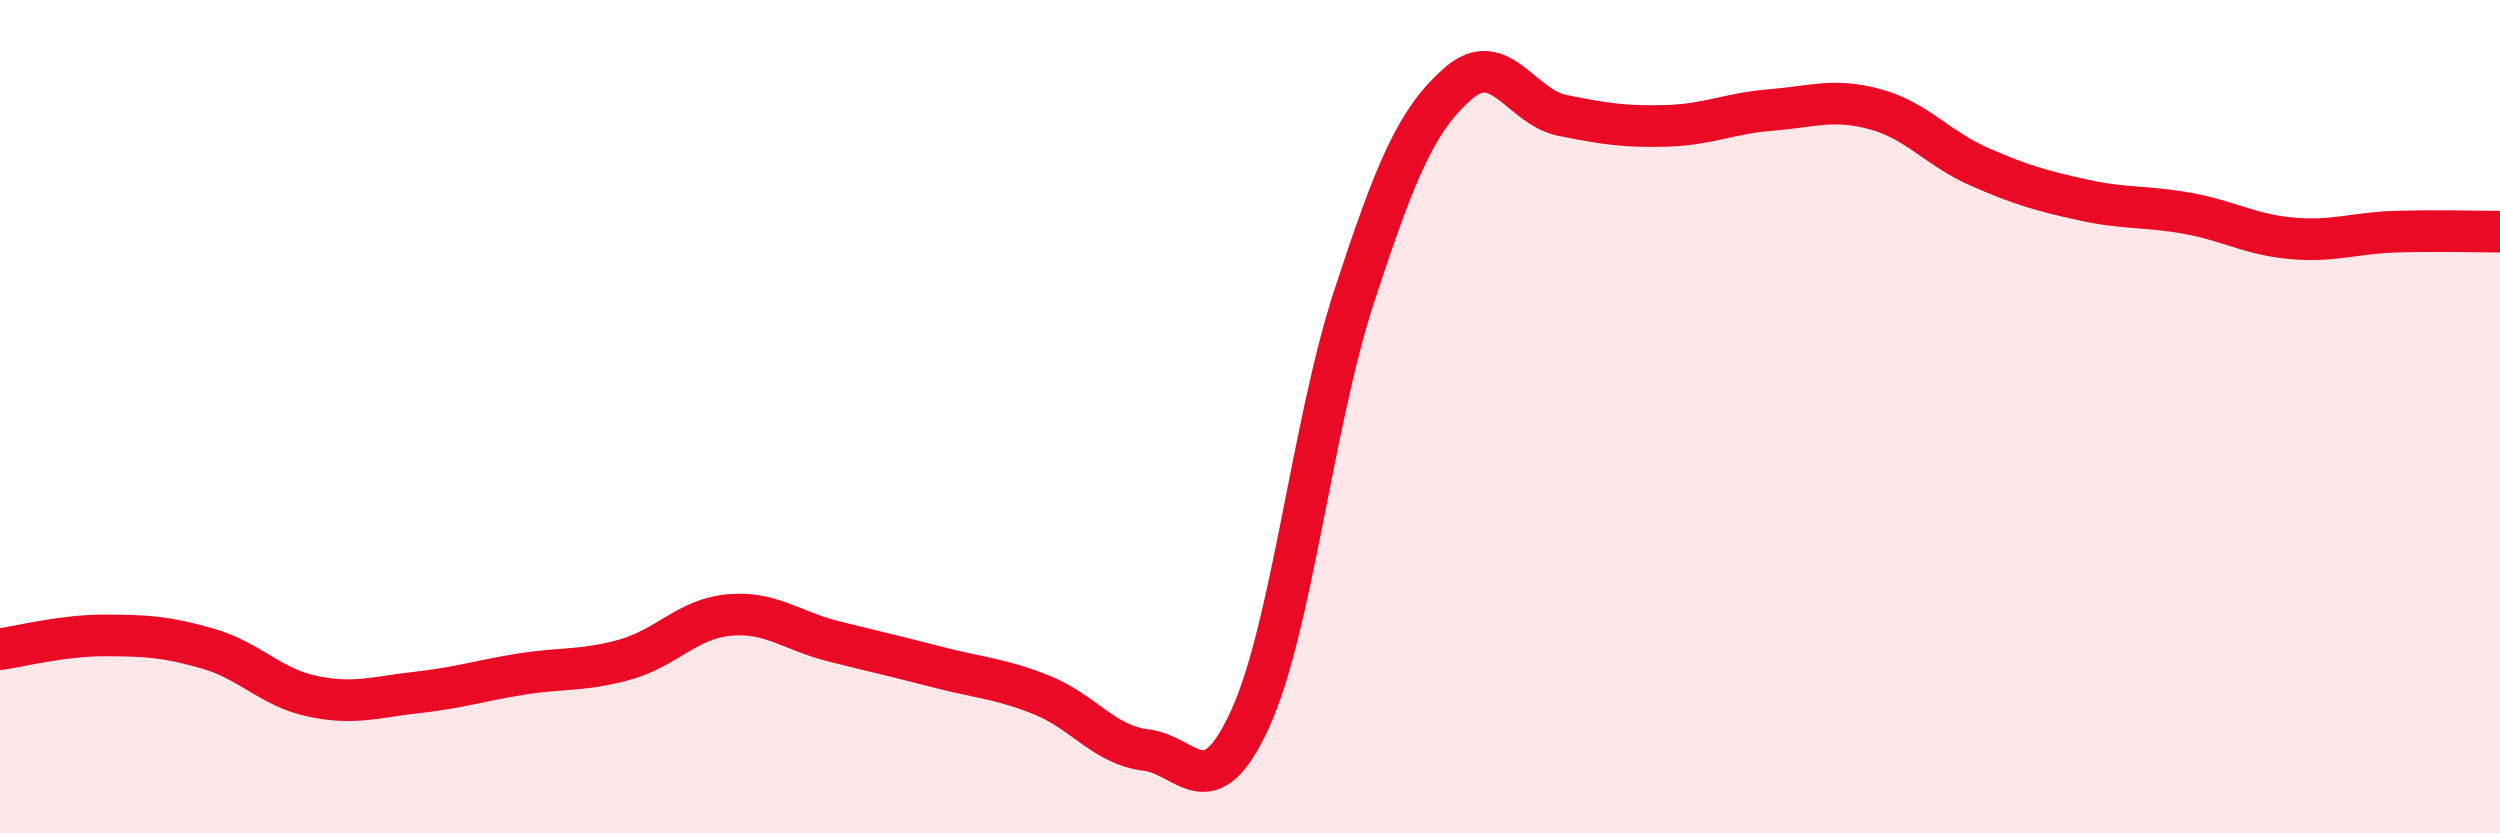
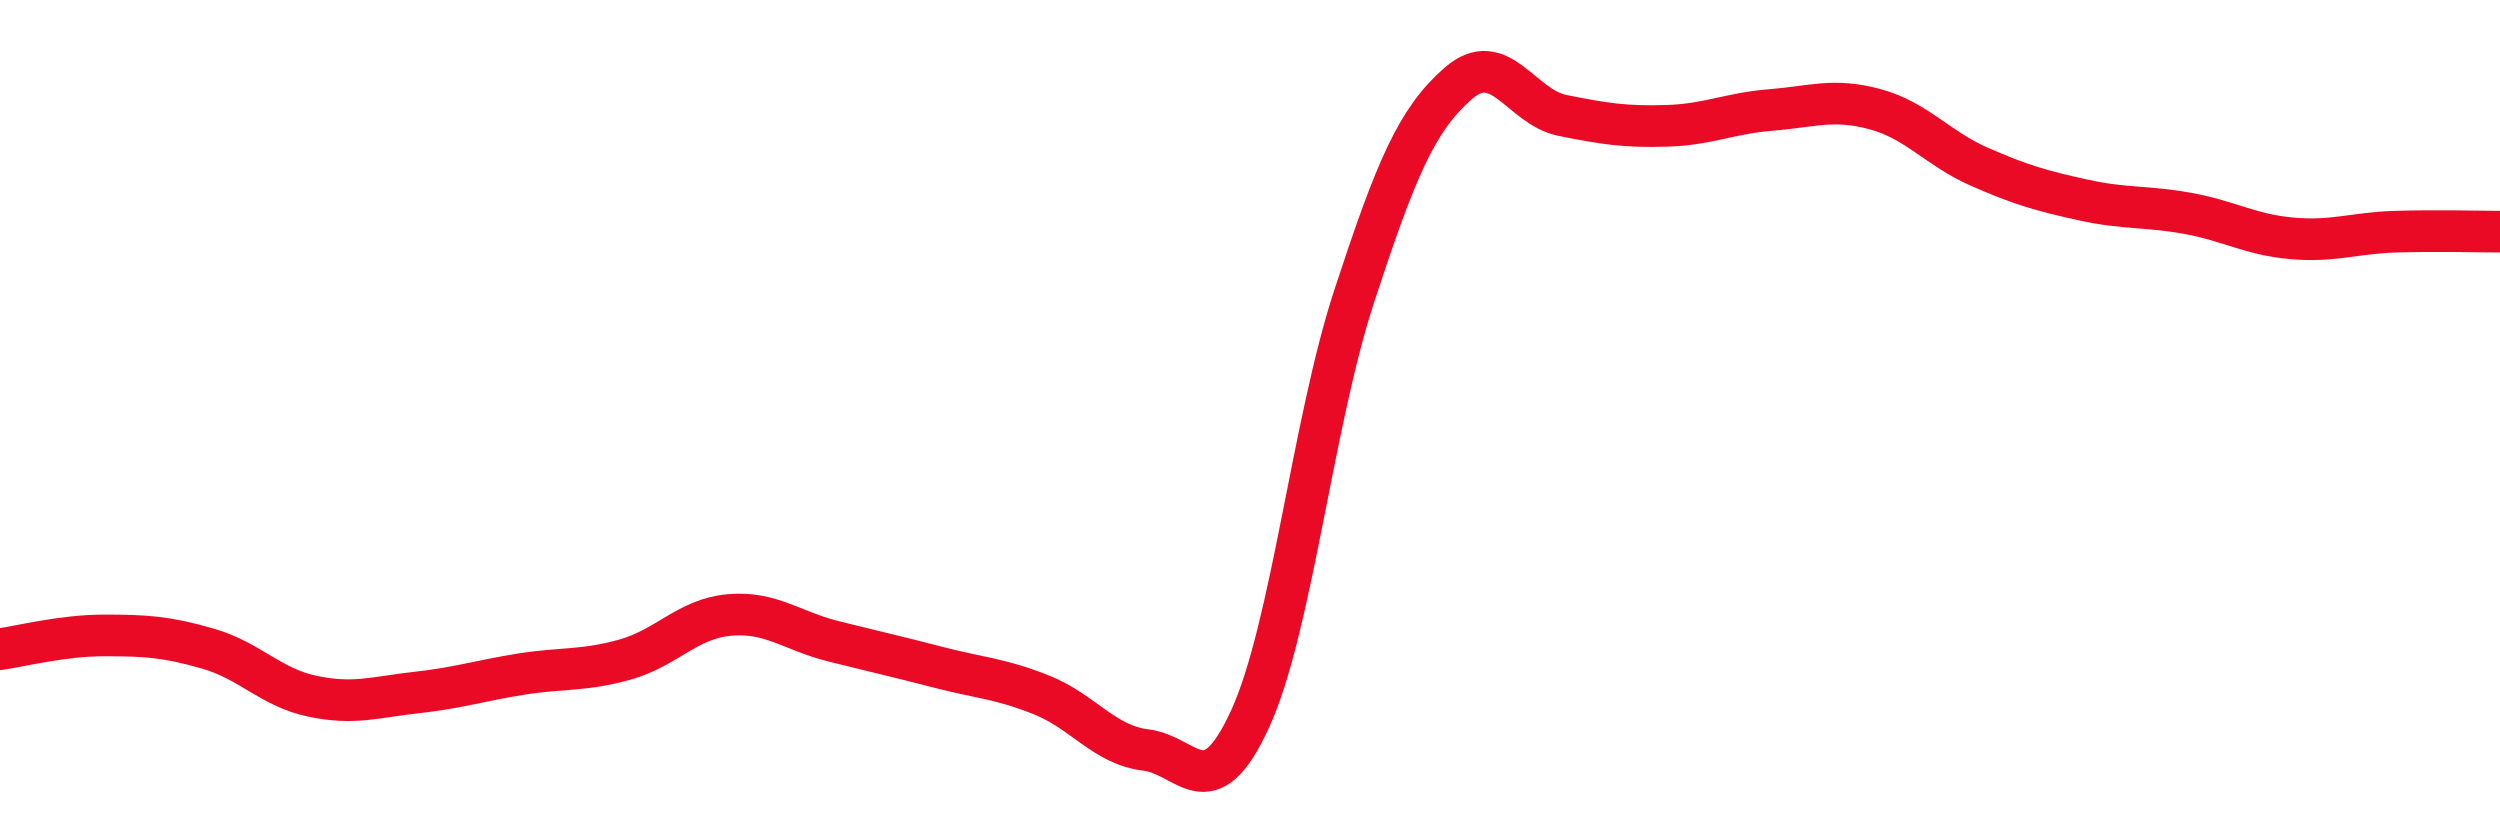
<svg xmlns="http://www.w3.org/2000/svg" width="60" height="20" viewBox="0 0 60 20">
-   <path d="M 0,15.58 C 0.5,15.51 1.5,15.25 2.5,15.25 C 3.5,15.25 4,15.28 5,15.57 C 6,15.86 6.5,16.5 7.5,16.71 C 8.5,16.92 9,16.73 10,16.62 C 11,16.51 11.5,16.34 12.5,16.18 C 13.5,16.02 14,16.11 15,15.83 C 16,15.55 16.5,14.85 17.5,14.76 C 18.5,14.67 19,15.14 20,15.39 C 21,15.64 21.5,15.75 22.5,16.01 C 23.5,16.27 24,16.28 25,16.68 C 26,17.08 26.5,17.88 27.5,18 C 28.5,18.12 29,19.44 30,17.26 C 31,15.08 31.5,10.16 32.5,7.11 C 33.5,4.06 34,2.87 35,2 C 36,1.13 36.5,2.57 37.5,2.77 C 38.5,2.97 39,3.05 40,3.02 C 41,2.99 41.5,2.72 42.5,2.64 C 43.5,2.56 44,2.35 45,2.62 C 46,2.89 46.5,3.56 47.5,4 C 48.5,4.44 49,4.58 50,4.8 C 51,5.02 51.5,4.94 52.5,5.12 C 53.5,5.3 54,5.63 55,5.72 C 56,5.81 56.5,5.59 57.5,5.56 C 58.5,5.53 59.5,5.56 60,5.56L60 20L0 20Z" fill="#EB0A25" opacity="0.1" stroke-linecap="round" stroke-linejoin="round" />
  <path d="M 0,15.58 C 0.5,15.51 1.5,15.25 2.5,15.25 C 3.5,15.25 4,15.28 5,15.57 C 6,15.86 6.5,16.5 7.5,16.71 C 8.5,16.92 9,16.73 10,16.62 C 11,16.51 11.5,16.34 12.5,16.18 C 13.5,16.02 14,16.11 15,15.83 C 16,15.55 16.5,14.85 17.5,14.76 C 18.5,14.67 19,15.14 20,15.39 C 21,15.64 21.5,15.75 22.5,16.01 C 23.5,16.27 24,16.28 25,16.68 C 26,17.08 26.5,17.88 27.5,18 C 28.5,18.12 29,19.44 30,17.26 C 31,15.08 31.5,10.16 32.5,7.11 C 33.5,4.06 34,2.87 35,2 C 36,1.13 36.5,2.57 37.5,2.77 C 38.5,2.97 39,3.05 40,3.02 C 41,2.99 41.5,2.72 42.5,2.64 C 43.5,2.56 44,2.35 45,2.62 C 46,2.89 46.5,3.56 47.5,4 C 48.5,4.44 49,4.58 50,4.8 C 51,5.02 51.5,4.94 52.5,5.12 C 53.5,5.3 54,5.63 55,5.72 C 56,5.81 56.5,5.59 57.5,5.56 C 58.5,5.53 59.5,5.56 60,5.56" stroke="#EB0A25" stroke-width="1" fill="none" stroke-linecap="round" stroke-linejoin="round" />
</svg>